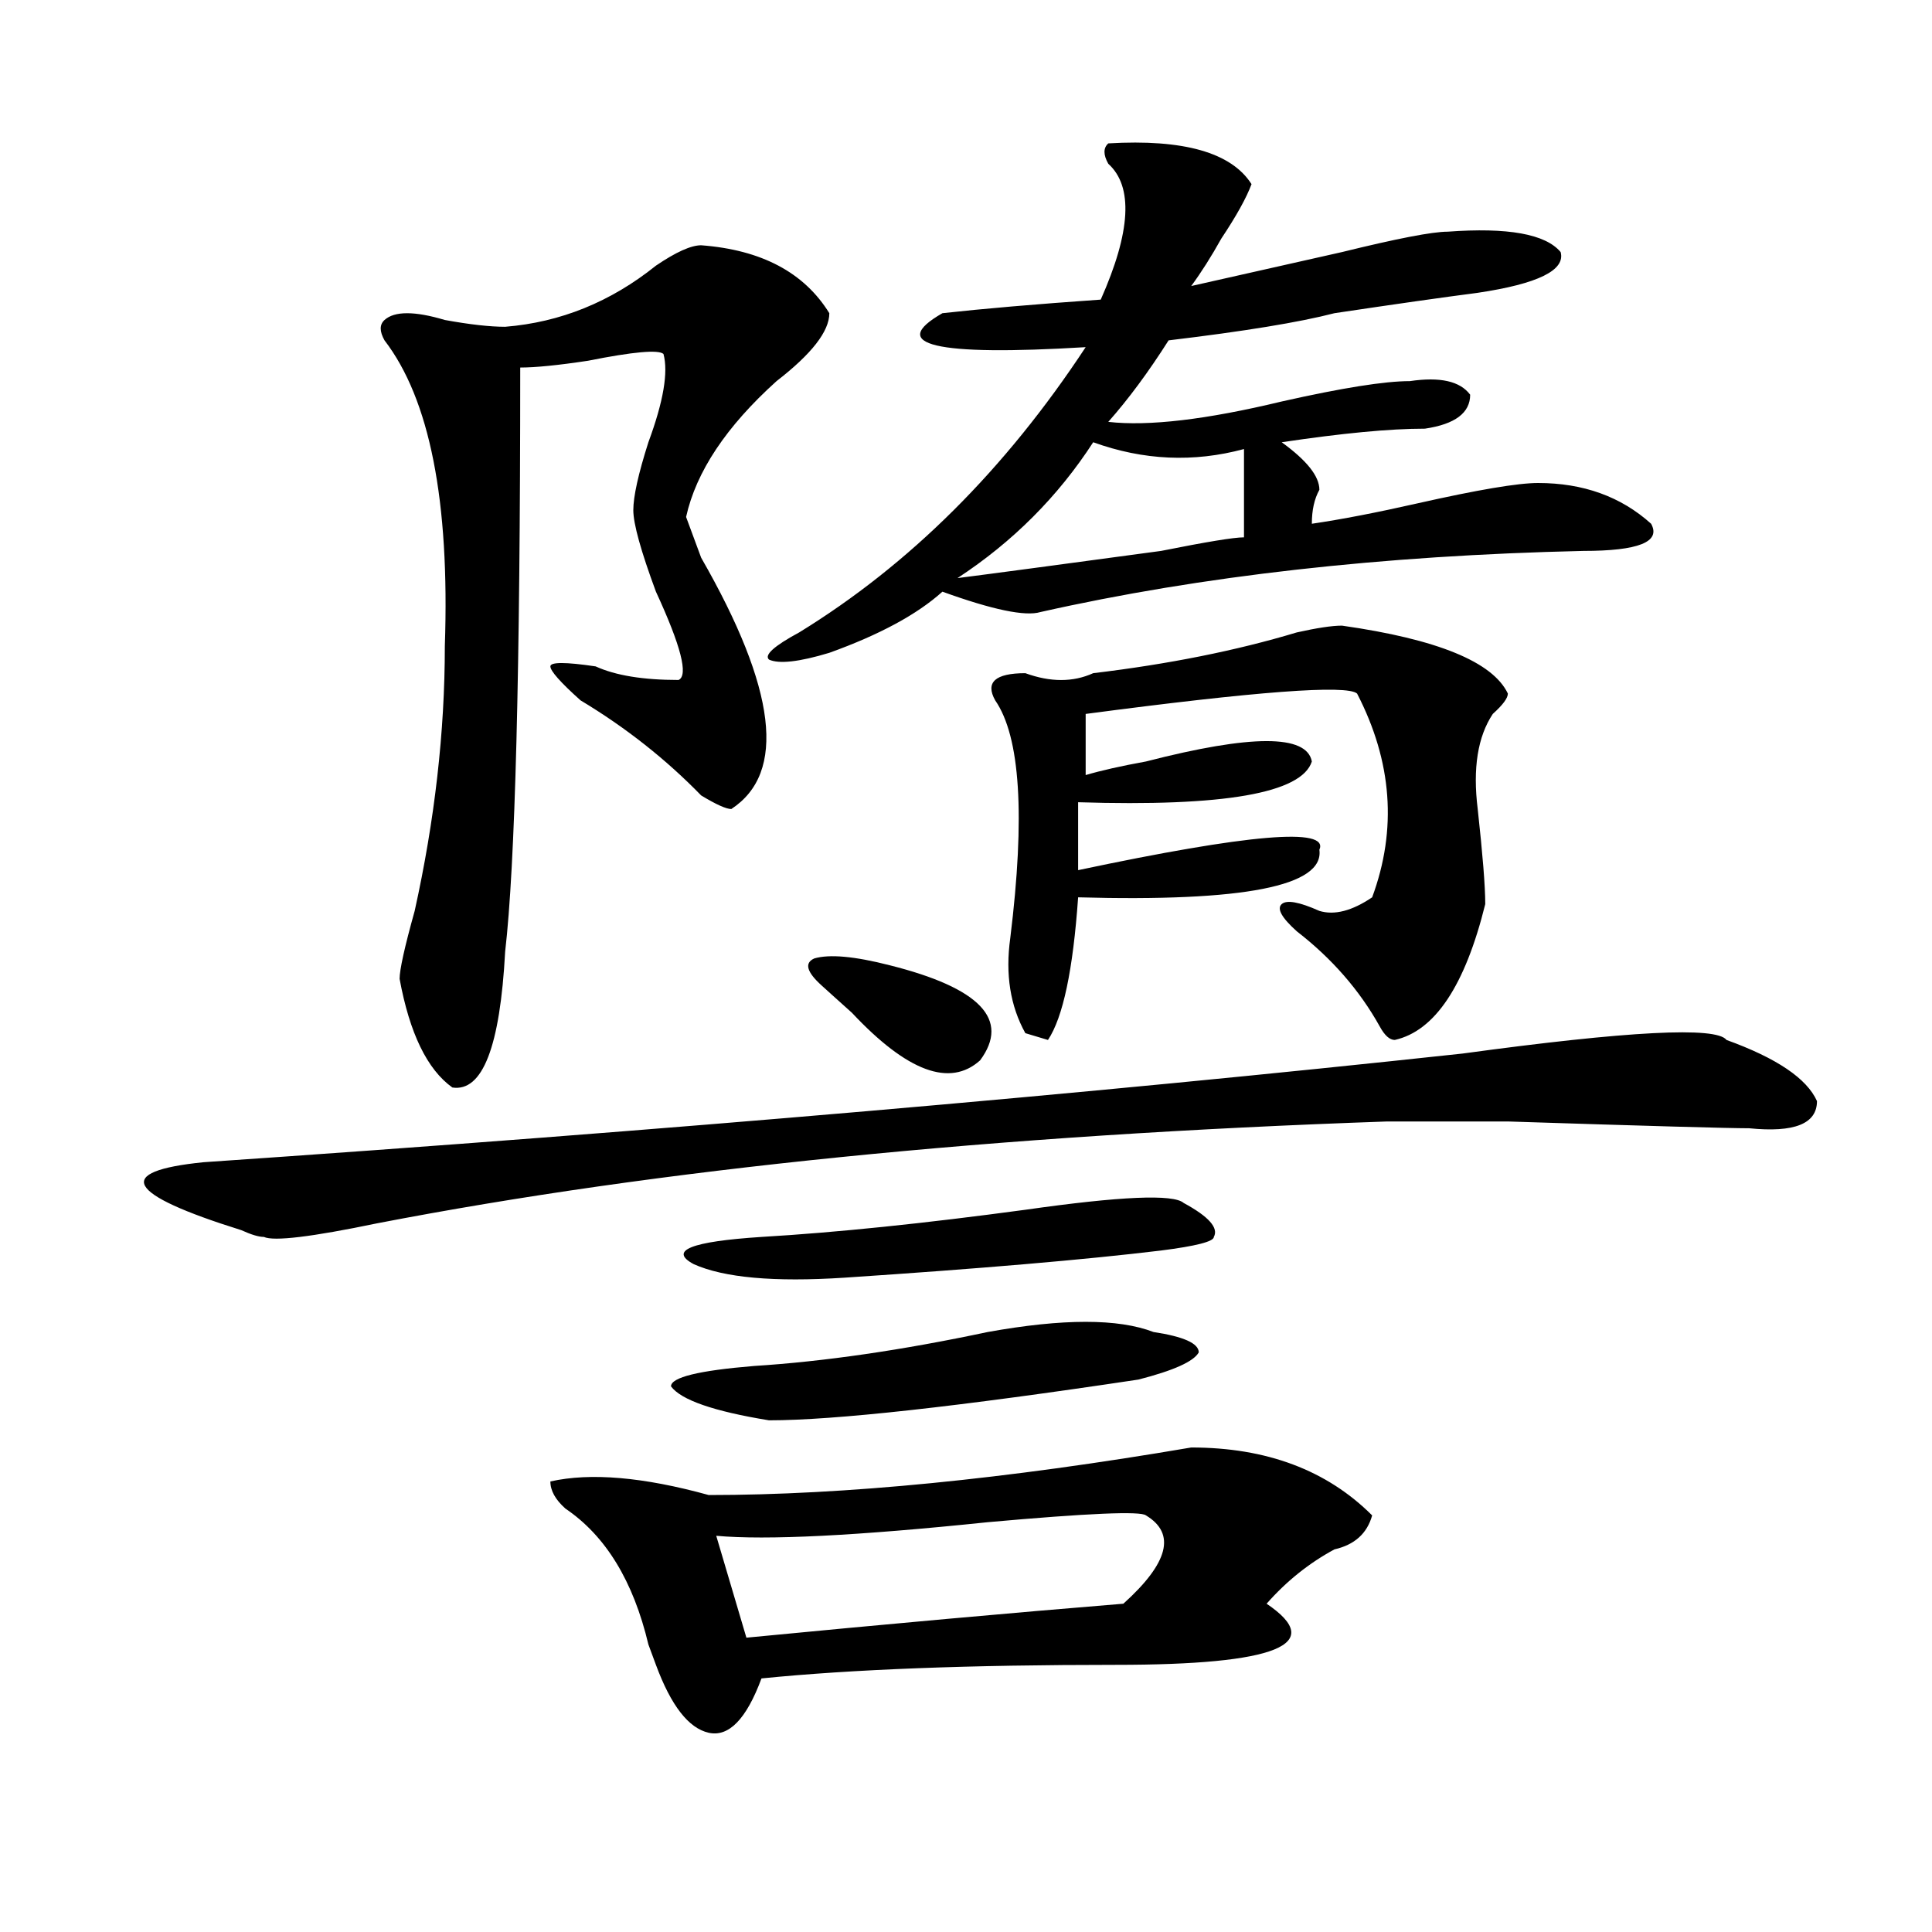
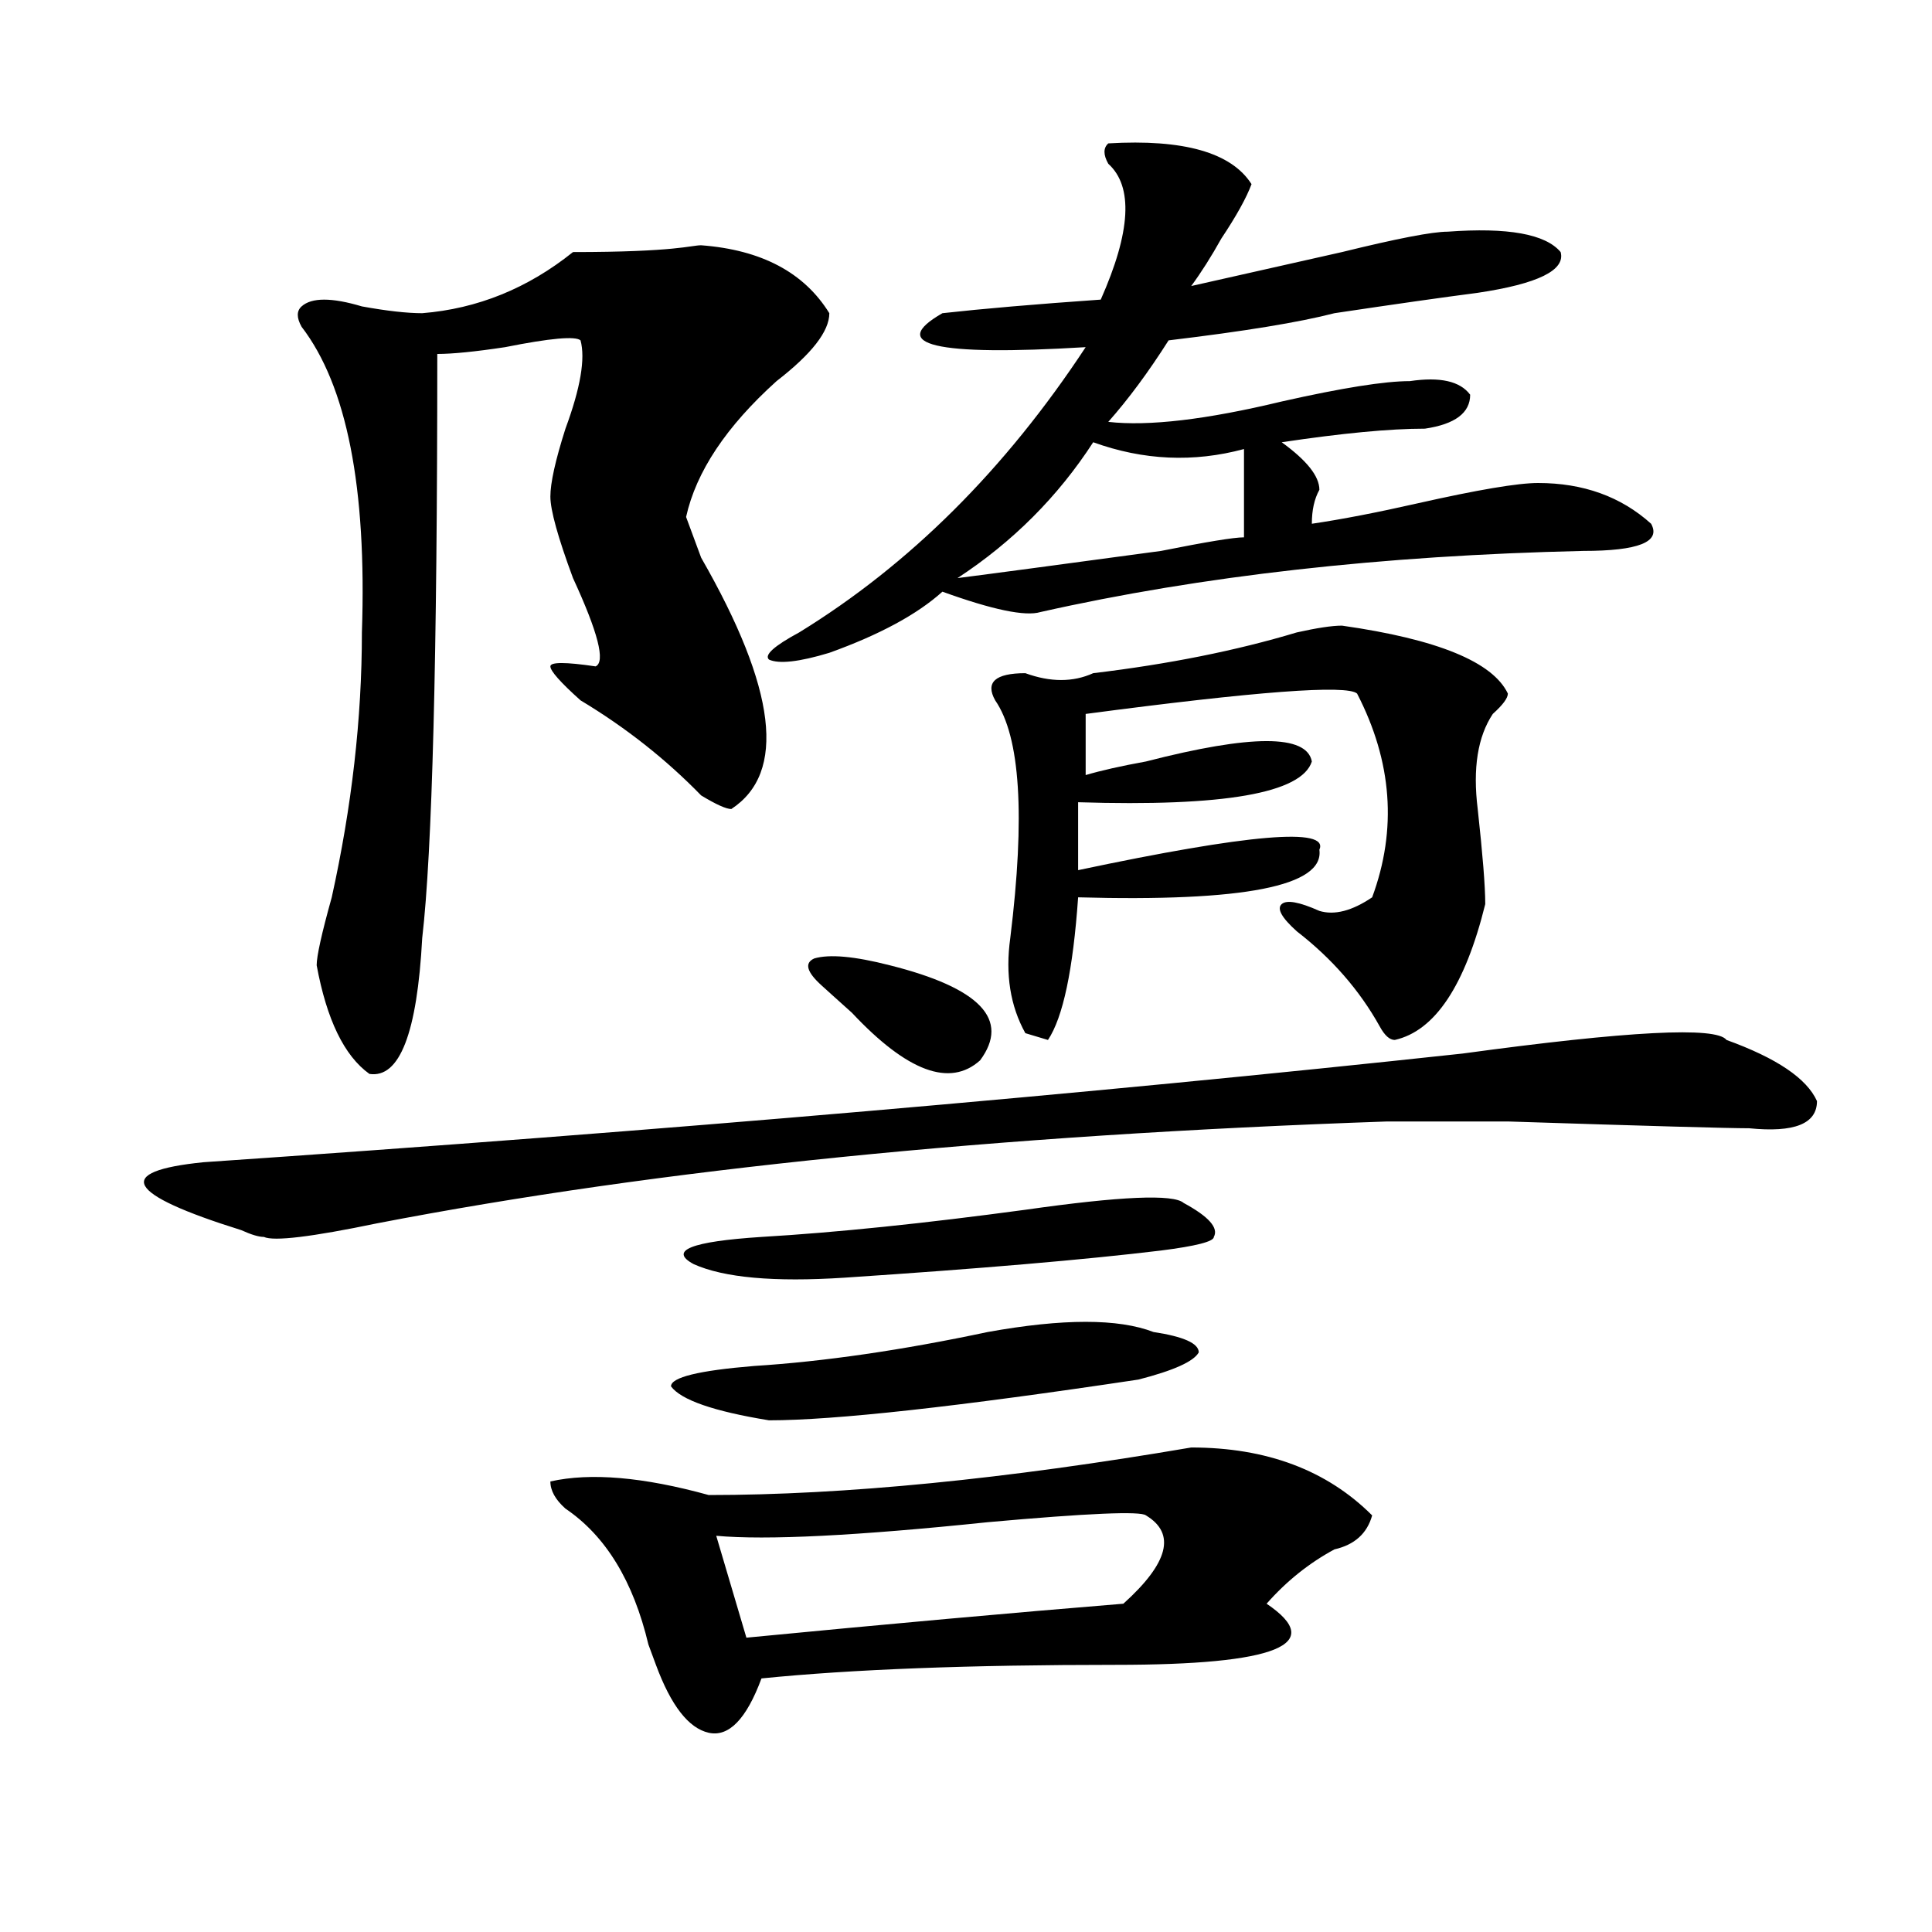
<svg xmlns="http://www.w3.org/2000/svg" version="1.1" id="图层_1" x="0px" y="0px" width="1000px" height="1000px" viewBox="0 0 1000 1000" enable-background="new 0 0 1000 1000" xml:space="preserve">
-   <path d="M893.637,538.281c25.975,9.394,41.584,19.94,46.828,31.641c0,11.756-11.707,16.425-35.121,14.063  c-10.427,0-52.072-1.153-124.875-3.516c-39.023,0-59.877,0-62.438,0c-202.922,7.031-377.247,24.609-522.914,52.734  c-33.841,7.031-53.352,9.394-58.535,7.031c-2.622,0-6.524-1.153-11.707-3.516c-59.877-18.731-66.34-30.432-19.512-35.156  c239.323-16.369,456.574-35.156,651.691-56.25C842.907,533.612,888.393,531.25,893.637,538.281z M362.918,126.953  c31.219,2.362,53.291,14.063,66.34,35.156c0,9.394-9.146,21.094-27.316,35.156c-26.036,23.456-41.645,46.912-46.828,70.313  l7.805,21.094c39.023,68.006,44.206,111.347,15.609,130.078c-2.622,0-7.805-2.307-15.609-7.031  c-18.231-18.731-39.023-35.156-62.438-49.219c-10.427-9.338-15.609-15.216-15.609-17.578c0-2.307,7.805-2.307,23.414,0  c10.365,4.725,24.695,7.031,42.926,7.031c5.183-2.307,1.281-17.578-11.707-45.703c-7.805-21.094-11.707-35.156-11.707-42.188  s2.561-18.731,7.805-35.156c7.805-21.094,10.365-36.31,7.805-45.703c-2.622-2.307-15.609-1.153-39.023,3.516  c-15.609,2.362-27.316,3.516-35.121,3.516c0,157.05-2.622,257.85-7.805,302.344c-2.622,49.219-11.707,72.675-27.316,70.313  c-13.049-9.338-22.134-28.125-27.316-56.25c0-4.669,2.561-16.369,7.805-35.156c10.365-46.856,15.609-92.56,15.609-137.109  c2.561-74.981-7.805-127.716-31.219-158.203c-2.622-4.669-2.622-8.185,0-10.547c5.183-4.669,15.609-4.669,31.219,0  c12.988,2.362,23.414,3.516,31.219,3.516c28.597-2.307,54.633-12.854,78.047-31.641C349.87,130.469,357.675,126.953,362.918,126.953  z M616.571,749.219c39.023,0,70.242,11.756,93.656,35.156c-2.622,9.394-9.146,15.216-19.512,17.578  c-13.049,7.031-24.756,16.369-35.121,28.125c31.219,21.094,5.183,31.641-78.047,31.641c-75.486,0-136.582,2.307-183.41,7.031  c-7.805,21.094-16.951,30.432-27.316,28.125c-10.427-2.362-19.512-14.063-27.316-35.156l-3.902-10.547  c-7.805-32.85-22.134-56.25-42.926-70.313c-5.244-4.669-7.805-9.338-7.805-14.063c20.792-4.669,48.109-2.307,81.949,7.031  C437.063,773.828,520.293,765.644,616.571,749.219z M597.059,689.453c15.609,2.362,23.414,5.878,23.414,10.547  c-2.622,4.725-13.049,9.394-31.219,14.063c-93.656,14.063-157.435,21.094-191.215,21.094c-28.658-4.669-45.548-10.547-50.73-17.578  c0-4.669,14.268-8.185,42.926-10.547c36.402-2.307,76.705-8.185,120.973-17.578C550.231,682.422,578.828,682.422,597.059,689.453z   M612.668,622.656c12.988,7.031,18.17,12.909,15.609,17.578c0,2.362-9.146,4.725-27.316,7.031  c-39.023,4.725-93.656,9.394-163.898,14.063c-36.463,2.362-62.438,0-78.047-7.031c-13.049-7.031-1.342-11.7,35.121-14.063  c39.023-2.307,84.51-7.031,136.582-14.063C580.108,619.141,607.425,617.987,612.668,622.656z M593.157,784.375  c-2.622-2.307-29.938-1.153-81.949,3.516c-67.681,7.031-114.51,9.394-140.484,7.031l15.609,52.734  c72.803-7.031,137.863-12.909,195.117-17.578C604.864,808.984,608.766,793.769,593.157,784.375z M573.645,74.219  c39.023-2.307,63.718,4.725,74.145,21.094c-2.622,7.031-7.805,16.425-15.609,28.125c-5.244,9.394-10.427,17.578-15.609,24.609  c20.792-4.669,46.828-10.547,78.047-17.578c28.597-7.031,46.828-10.547,54.633-10.547c31.219-2.307,50.73,1.209,58.535,10.547  c2.561,9.394-11.707,16.425-42.926,21.094c-18.231,2.362-42.926,5.878-74.145,10.547c-18.231,4.725-46.828,9.394-85.852,14.063  c-10.427,16.425-20.853,30.487-31.219,42.188c20.792,2.362,50.73-1.153,89.754-10.547c31.219-7.031,53.291-10.547,66.34-10.547  c15.609-2.307,25.975,0,31.219,7.031c0,9.394-7.805,15.271-23.414,17.578c-18.231,0-42.926,2.362-74.145,7.031  c12.988,9.394,19.512,17.578,19.512,24.609c-2.622,4.725-3.902,10.547-3.902,17.578c15.609-2.307,33.78-5.822,54.633-10.547  C764.86,253.516,785.652,250,796.079,250c23.414,0,42.926,7.031,58.535,21.094c5.183,9.394-6.524,14.063-35.121,14.063  c-104.083,2.362-197.739,12.909-280.969,31.641c-7.805,2.362-24.756-1.153-50.73-10.547c-13.049,11.756-32.56,22.303-58.535,31.641  c-15.609,4.725-26.036,5.878-31.219,3.516c-2.622-2.307,2.561-7.031,15.609-14.063c57.194-35.156,106.644-84.375,148.289-147.656  c-78.047,4.725-102.802-1.153-74.145-17.578c20.792-2.307,48.109-4.669,81.949-7.031c15.609-35.156,16.89-58.557,3.902-70.313  C571.023,80.097,571.023,76.581,573.645,74.219z M425.356,510.156c-7.805-7.031-9.146-11.7-3.902-14.063  c7.805-2.307,20.792-1.153,39.023,3.516c46.828,11.756,62.438,28.125,46.828,49.219c-15.609,14.063-37.743,5.878-66.34-24.609  C433.161,517.188,427.917,512.519,425.356,510.156z M565.84,228.906c-18.231,28.125-41.645,51.581-70.242,70.313  c18.17-2.307,53.291-7.031,105.363-14.063c23.414-4.669,37.682-7.031,42.926-7.031c0-2.307,0-17.578,0-45.703  C617.851,239.453,591.815,238.3,565.84,228.906z M694.618,323.828c49.389,7.031,78.047,18.787,85.852,35.156  c0,2.362-2.622,5.878-7.805,10.547c-7.805,11.756-10.427,28.125-7.805,49.219c2.561,23.456,3.902,39.881,3.902,49.219  c-10.427,42.188-26.036,65.644-46.828,70.313c-2.622,0-5.244-2.307-7.805-7.031c-10.427-18.731-24.756-35.156-42.926-49.219  c-7.805-7.031-10.427-11.7-7.805-14.063c2.561-2.307,9.085-1.153,19.512,3.516c7.805,2.362,16.89,0,27.316-7.031  c12.988-35.156,10.365-70.313-7.805-105.469c-5.244-4.669-52.072-1.153-140.484,10.547v31.641c7.805-2.307,18.17-4.669,31.219-7.031  c54.633-14.063,83.23-14.063,85.852,0c-5.244,16.425-45.548,23.456-120.973,21.094v35.156  c88.412-18.731,130.058-22.247,124.875-10.547c2.561,18.787-39.023,26.972-124.875,24.609c-2.622,37.519-7.805,62.128-15.609,73.828  l-11.707-3.516c-7.805-14.063-10.427-30.432-7.805-49.219c7.805-63.281,5.183-104.26-7.805-123.047  c-2.622-4.669-2.622-8.185,0-10.547c2.561-2.307,7.805-3.516,15.609-3.516c12.988,4.725,24.695,4.725,35.121,0  c39.023-4.669,74.145-11.7,105.363-21.094C681.569,325.037,689.374,323.828,694.618,323.828z" />
+   <path d="M893.637,538.281c25.975,9.394,41.584,19.94,46.828,31.641c0,11.756-11.707,16.425-35.121,14.063  c-10.427,0-52.072-1.153-124.875-3.516c-39.023,0-59.877,0-62.438,0c-202.922,7.031-377.247,24.609-522.914,52.734  c-33.841,7.031-53.352,9.394-58.535,7.031c-2.622,0-6.524-1.153-11.707-3.516c-59.877-18.731-66.34-30.432-19.512-35.156  c239.323-16.369,456.574-35.156,651.691-56.25C842.907,533.612,888.393,531.25,893.637,538.281z M362.918,126.953  c31.219,2.362,53.291,14.063,66.34,35.156c0,9.394-9.146,21.094-27.316,35.156c-26.036,23.456-41.645,46.912-46.828,70.313  l7.805,21.094c39.023,68.006,44.206,111.347,15.609,130.078c-2.622,0-7.805-2.307-15.609-7.031  c-18.231-18.731-39.023-35.156-62.438-49.219c-10.427-9.338-15.609-15.216-15.609-17.578c0-2.307,7.805-2.307,23.414,0  c5.183-2.307,1.281-17.578-11.707-45.703c-7.805-21.094-11.707-35.156-11.707-42.188  s2.561-18.731,7.805-35.156c7.805-21.094,10.365-36.31,7.805-45.703c-2.622-2.307-15.609-1.153-39.023,3.516  c-15.609,2.362-27.316,3.516-35.121,3.516c0,157.05-2.622,257.85-7.805,302.344c-2.622,49.219-11.707,72.675-27.316,70.313  c-13.049-9.338-22.134-28.125-27.316-56.25c0-4.669,2.561-16.369,7.805-35.156c10.365-46.856,15.609-92.56,15.609-137.109  c2.561-74.981-7.805-127.716-31.219-158.203c-2.622-4.669-2.622-8.185,0-10.547c5.183-4.669,15.609-4.669,31.219,0  c12.988,2.362,23.414,3.516,31.219,3.516c28.597-2.307,54.633-12.854,78.047-31.641C349.87,130.469,357.675,126.953,362.918,126.953  z M616.571,749.219c39.023,0,70.242,11.756,93.656,35.156c-2.622,9.394-9.146,15.216-19.512,17.578  c-13.049,7.031-24.756,16.369-35.121,28.125c31.219,21.094,5.183,31.641-78.047,31.641c-75.486,0-136.582,2.307-183.41,7.031  c-7.805,21.094-16.951,30.432-27.316,28.125c-10.427-2.362-19.512-14.063-27.316-35.156l-3.902-10.547  c-7.805-32.85-22.134-56.25-42.926-70.313c-5.244-4.669-7.805-9.338-7.805-14.063c20.792-4.669,48.109-2.307,81.949,7.031  C437.063,773.828,520.293,765.644,616.571,749.219z M597.059,689.453c15.609,2.362,23.414,5.878,23.414,10.547  c-2.622,4.725-13.049,9.394-31.219,14.063c-93.656,14.063-157.435,21.094-191.215,21.094c-28.658-4.669-45.548-10.547-50.73-17.578  c0-4.669,14.268-8.185,42.926-10.547c36.402-2.307,76.705-8.185,120.973-17.578C550.231,682.422,578.828,682.422,597.059,689.453z   M612.668,622.656c12.988,7.031,18.17,12.909,15.609,17.578c0,2.362-9.146,4.725-27.316,7.031  c-39.023,4.725-93.656,9.394-163.898,14.063c-36.463,2.362-62.438,0-78.047-7.031c-13.049-7.031-1.342-11.7,35.121-14.063  c39.023-2.307,84.51-7.031,136.582-14.063C580.108,619.141,607.425,617.987,612.668,622.656z M593.157,784.375  c-2.622-2.307-29.938-1.153-81.949,3.516c-67.681,7.031-114.51,9.394-140.484,7.031l15.609,52.734  c72.803-7.031,137.863-12.909,195.117-17.578C604.864,808.984,608.766,793.769,593.157,784.375z M573.645,74.219  c39.023-2.307,63.718,4.725,74.145,21.094c-2.622,7.031-7.805,16.425-15.609,28.125c-5.244,9.394-10.427,17.578-15.609,24.609  c20.792-4.669,46.828-10.547,78.047-17.578c28.597-7.031,46.828-10.547,54.633-10.547c31.219-2.307,50.73,1.209,58.535,10.547  c2.561,9.394-11.707,16.425-42.926,21.094c-18.231,2.362-42.926,5.878-74.145,10.547c-18.231,4.725-46.828,9.394-85.852,14.063  c-10.427,16.425-20.853,30.487-31.219,42.188c20.792,2.362,50.73-1.153,89.754-10.547c31.219-7.031,53.291-10.547,66.34-10.547  c15.609-2.307,25.975,0,31.219,7.031c0,9.394-7.805,15.271-23.414,17.578c-18.231,0-42.926,2.362-74.145,7.031  c12.988,9.394,19.512,17.578,19.512,24.609c-2.622,4.725-3.902,10.547-3.902,17.578c15.609-2.307,33.78-5.822,54.633-10.547  C764.86,253.516,785.652,250,796.079,250c23.414,0,42.926,7.031,58.535,21.094c5.183,9.394-6.524,14.063-35.121,14.063  c-104.083,2.362-197.739,12.909-280.969,31.641c-7.805,2.362-24.756-1.153-50.73-10.547c-13.049,11.756-32.56,22.303-58.535,31.641  c-15.609,4.725-26.036,5.878-31.219,3.516c-2.622-2.307,2.561-7.031,15.609-14.063c57.194-35.156,106.644-84.375,148.289-147.656  c-78.047,4.725-102.802-1.153-74.145-17.578c20.792-2.307,48.109-4.669,81.949-7.031c15.609-35.156,16.89-58.557,3.902-70.313  C571.023,80.097,571.023,76.581,573.645,74.219z M425.356,510.156c-7.805-7.031-9.146-11.7-3.902-14.063  c7.805-2.307,20.792-1.153,39.023,3.516c46.828,11.756,62.438,28.125,46.828,49.219c-15.609,14.063-37.743,5.878-66.34-24.609  C433.161,517.188,427.917,512.519,425.356,510.156z M565.84,228.906c-18.231,28.125-41.645,51.581-70.242,70.313  c18.17-2.307,53.291-7.031,105.363-14.063c23.414-4.669,37.682-7.031,42.926-7.031c0-2.307,0-17.578,0-45.703  C617.851,239.453,591.815,238.3,565.84,228.906z M694.618,323.828c49.389,7.031,78.047,18.787,85.852,35.156  c0,2.362-2.622,5.878-7.805,10.547c-7.805,11.756-10.427,28.125-7.805,49.219c2.561,23.456,3.902,39.881,3.902,49.219  c-10.427,42.188-26.036,65.644-46.828,70.313c-2.622,0-5.244-2.307-7.805-7.031c-10.427-18.731-24.756-35.156-42.926-49.219  c-7.805-7.031-10.427-11.7-7.805-14.063c2.561-2.307,9.085-1.153,19.512,3.516c7.805,2.362,16.89,0,27.316-7.031  c12.988-35.156,10.365-70.313-7.805-105.469c-5.244-4.669-52.072-1.153-140.484,10.547v31.641c7.805-2.307,18.17-4.669,31.219-7.031  c54.633-14.063,83.23-14.063,85.852,0c-5.244,16.425-45.548,23.456-120.973,21.094v35.156  c88.412-18.731,130.058-22.247,124.875-10.547c2.561,18.787-39.023,26.972-124.875,24.609c-2.622,37.519-7.805,62.128-15.609,73.828  l-11.707-3.516c-7.805-14.063-10.427-30.432-7.805-49.219c7.805-63.281,5.183-104.26-7.805-123.047  c-2.622-4.669-2.622-8.185,0-10.547c2.561-2.307,7.805-3.516,15.609-3.516c12.988,4.725,24.695,4.725,35.121,0  c39.023-4.669,74.145-11.7,105.363-21.094C681.569,325.037,689.374,323.828,694.618,323.828z" />
</svg>